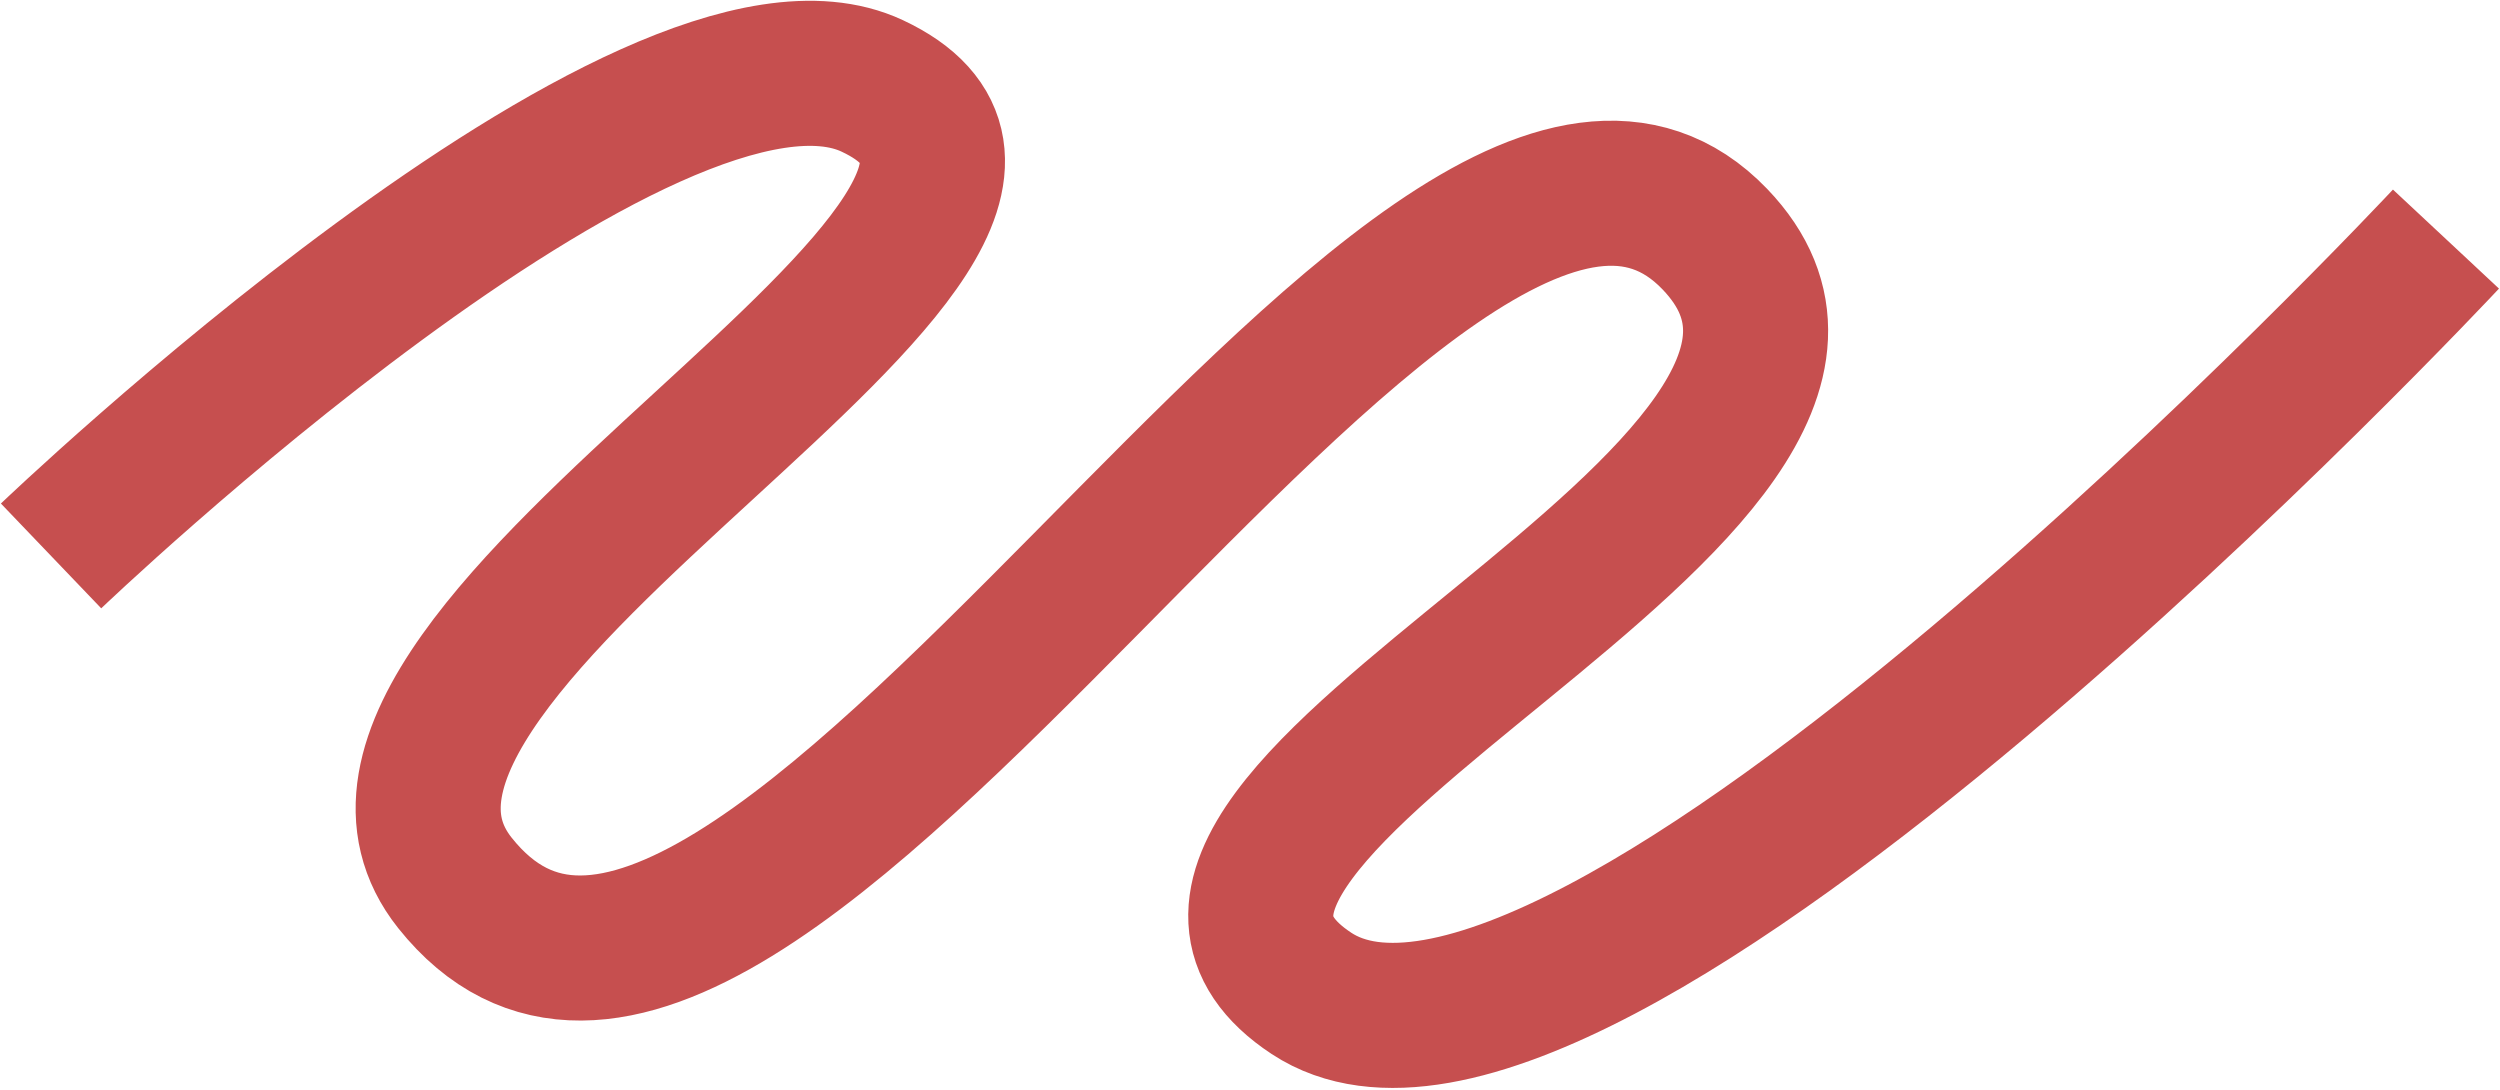
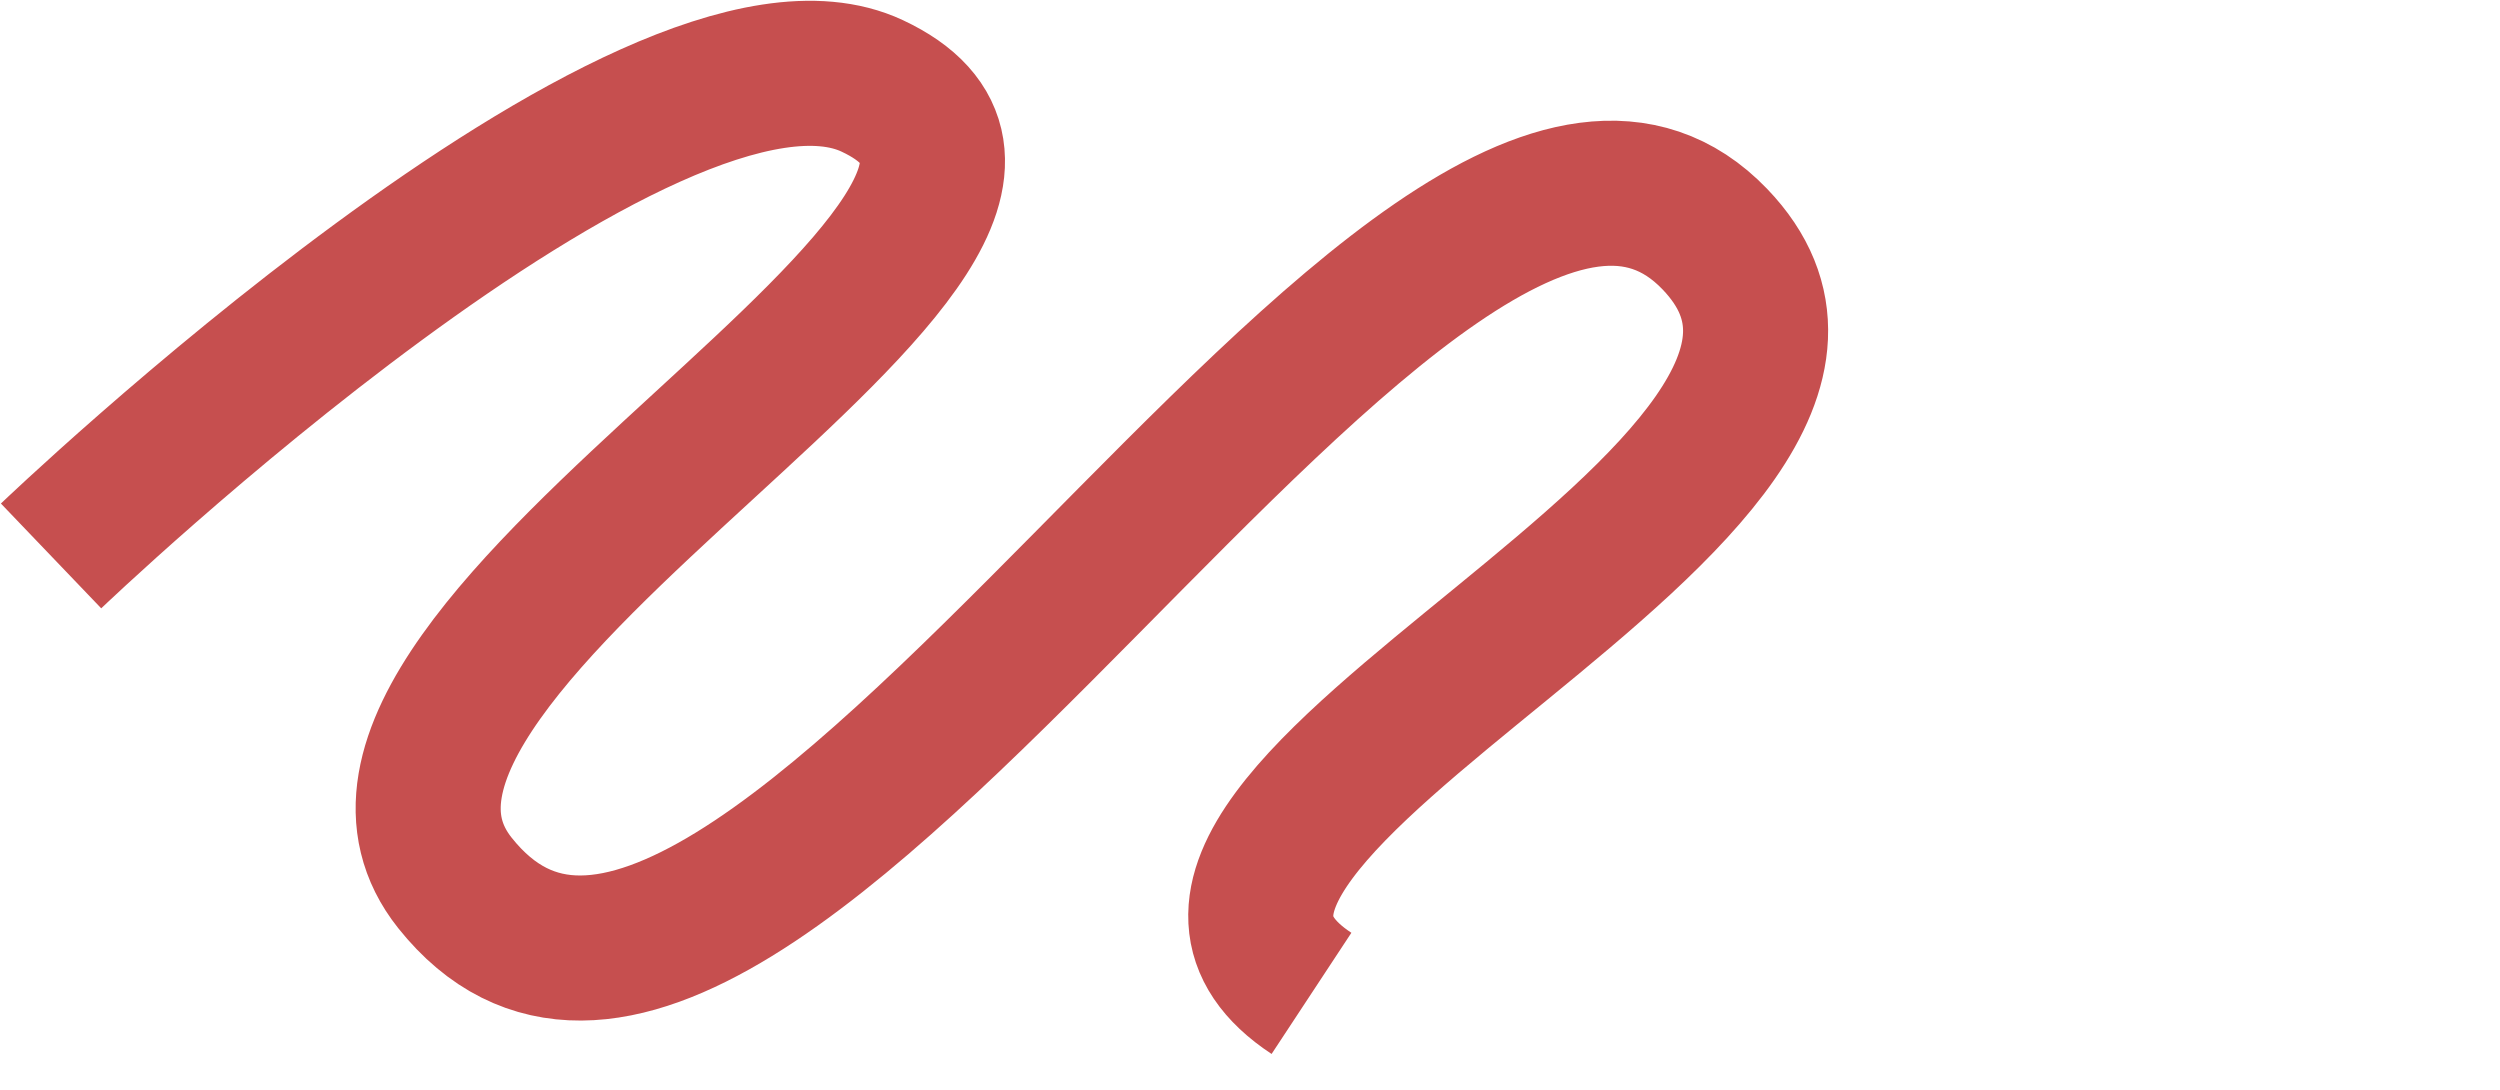
<svg xmlns="http://www.w3.org/2000/svg" width="1264" height="551" viewBox="0 0 1264 551" fill="none">
-   <path d="M25.819 281.078C25.819 281.078 328.907 -9.066 440.982 43.422C591.009 113.684 133.353 325.074 230.026 446.417C377.607 631.657 719.736 -32.414 867 120.882C988.761 247.631 526.039 412.006 663.086 502.252C797.757 590.933 1236.68 120.882 1236.68 120.882" stroke="#C64F4F" stroke-width="73.35" />
+   <path d="M25.819 281.078C25.819 281.078 328.907 -9.066 440.982 43.422C591.009 113.684 133.353 325.074 230.026 446.417C377.607 631.657 719.736 -32.414 867 120.882C988.761 247.631 526.039 412.006 663.086 502.252" stroke="#C64F4F" stroke-width="73.35" />
</svg>